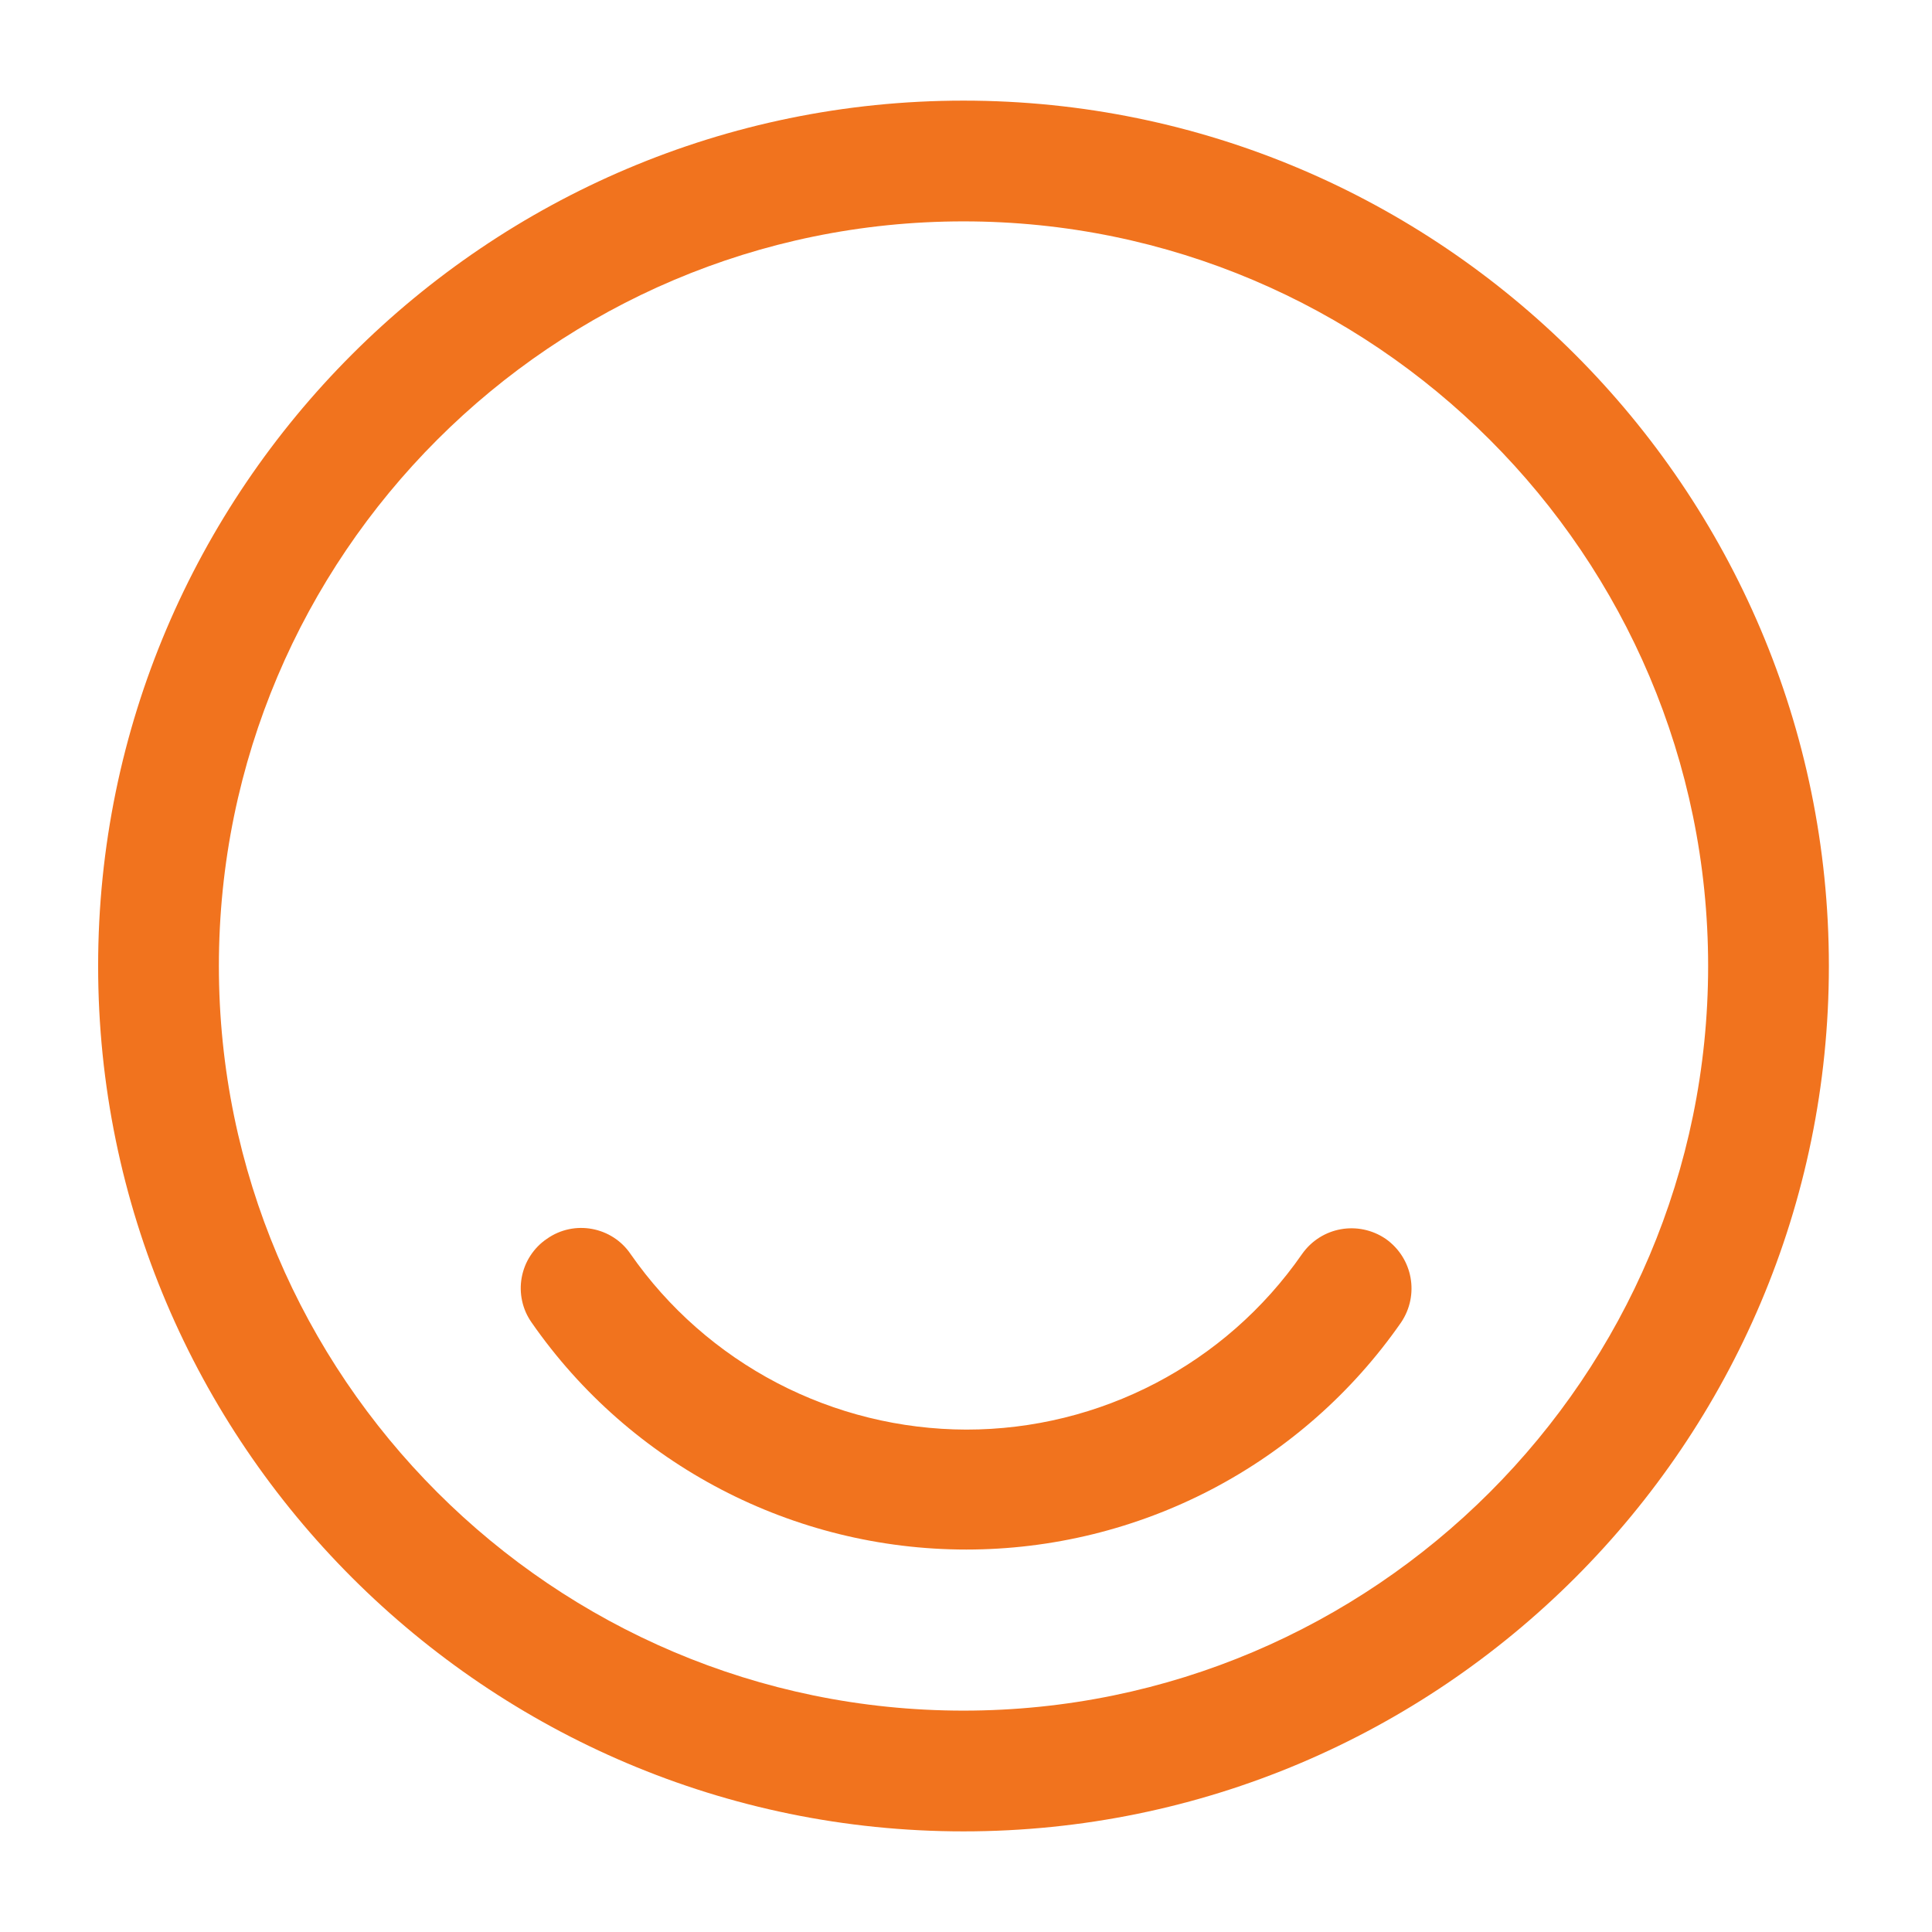
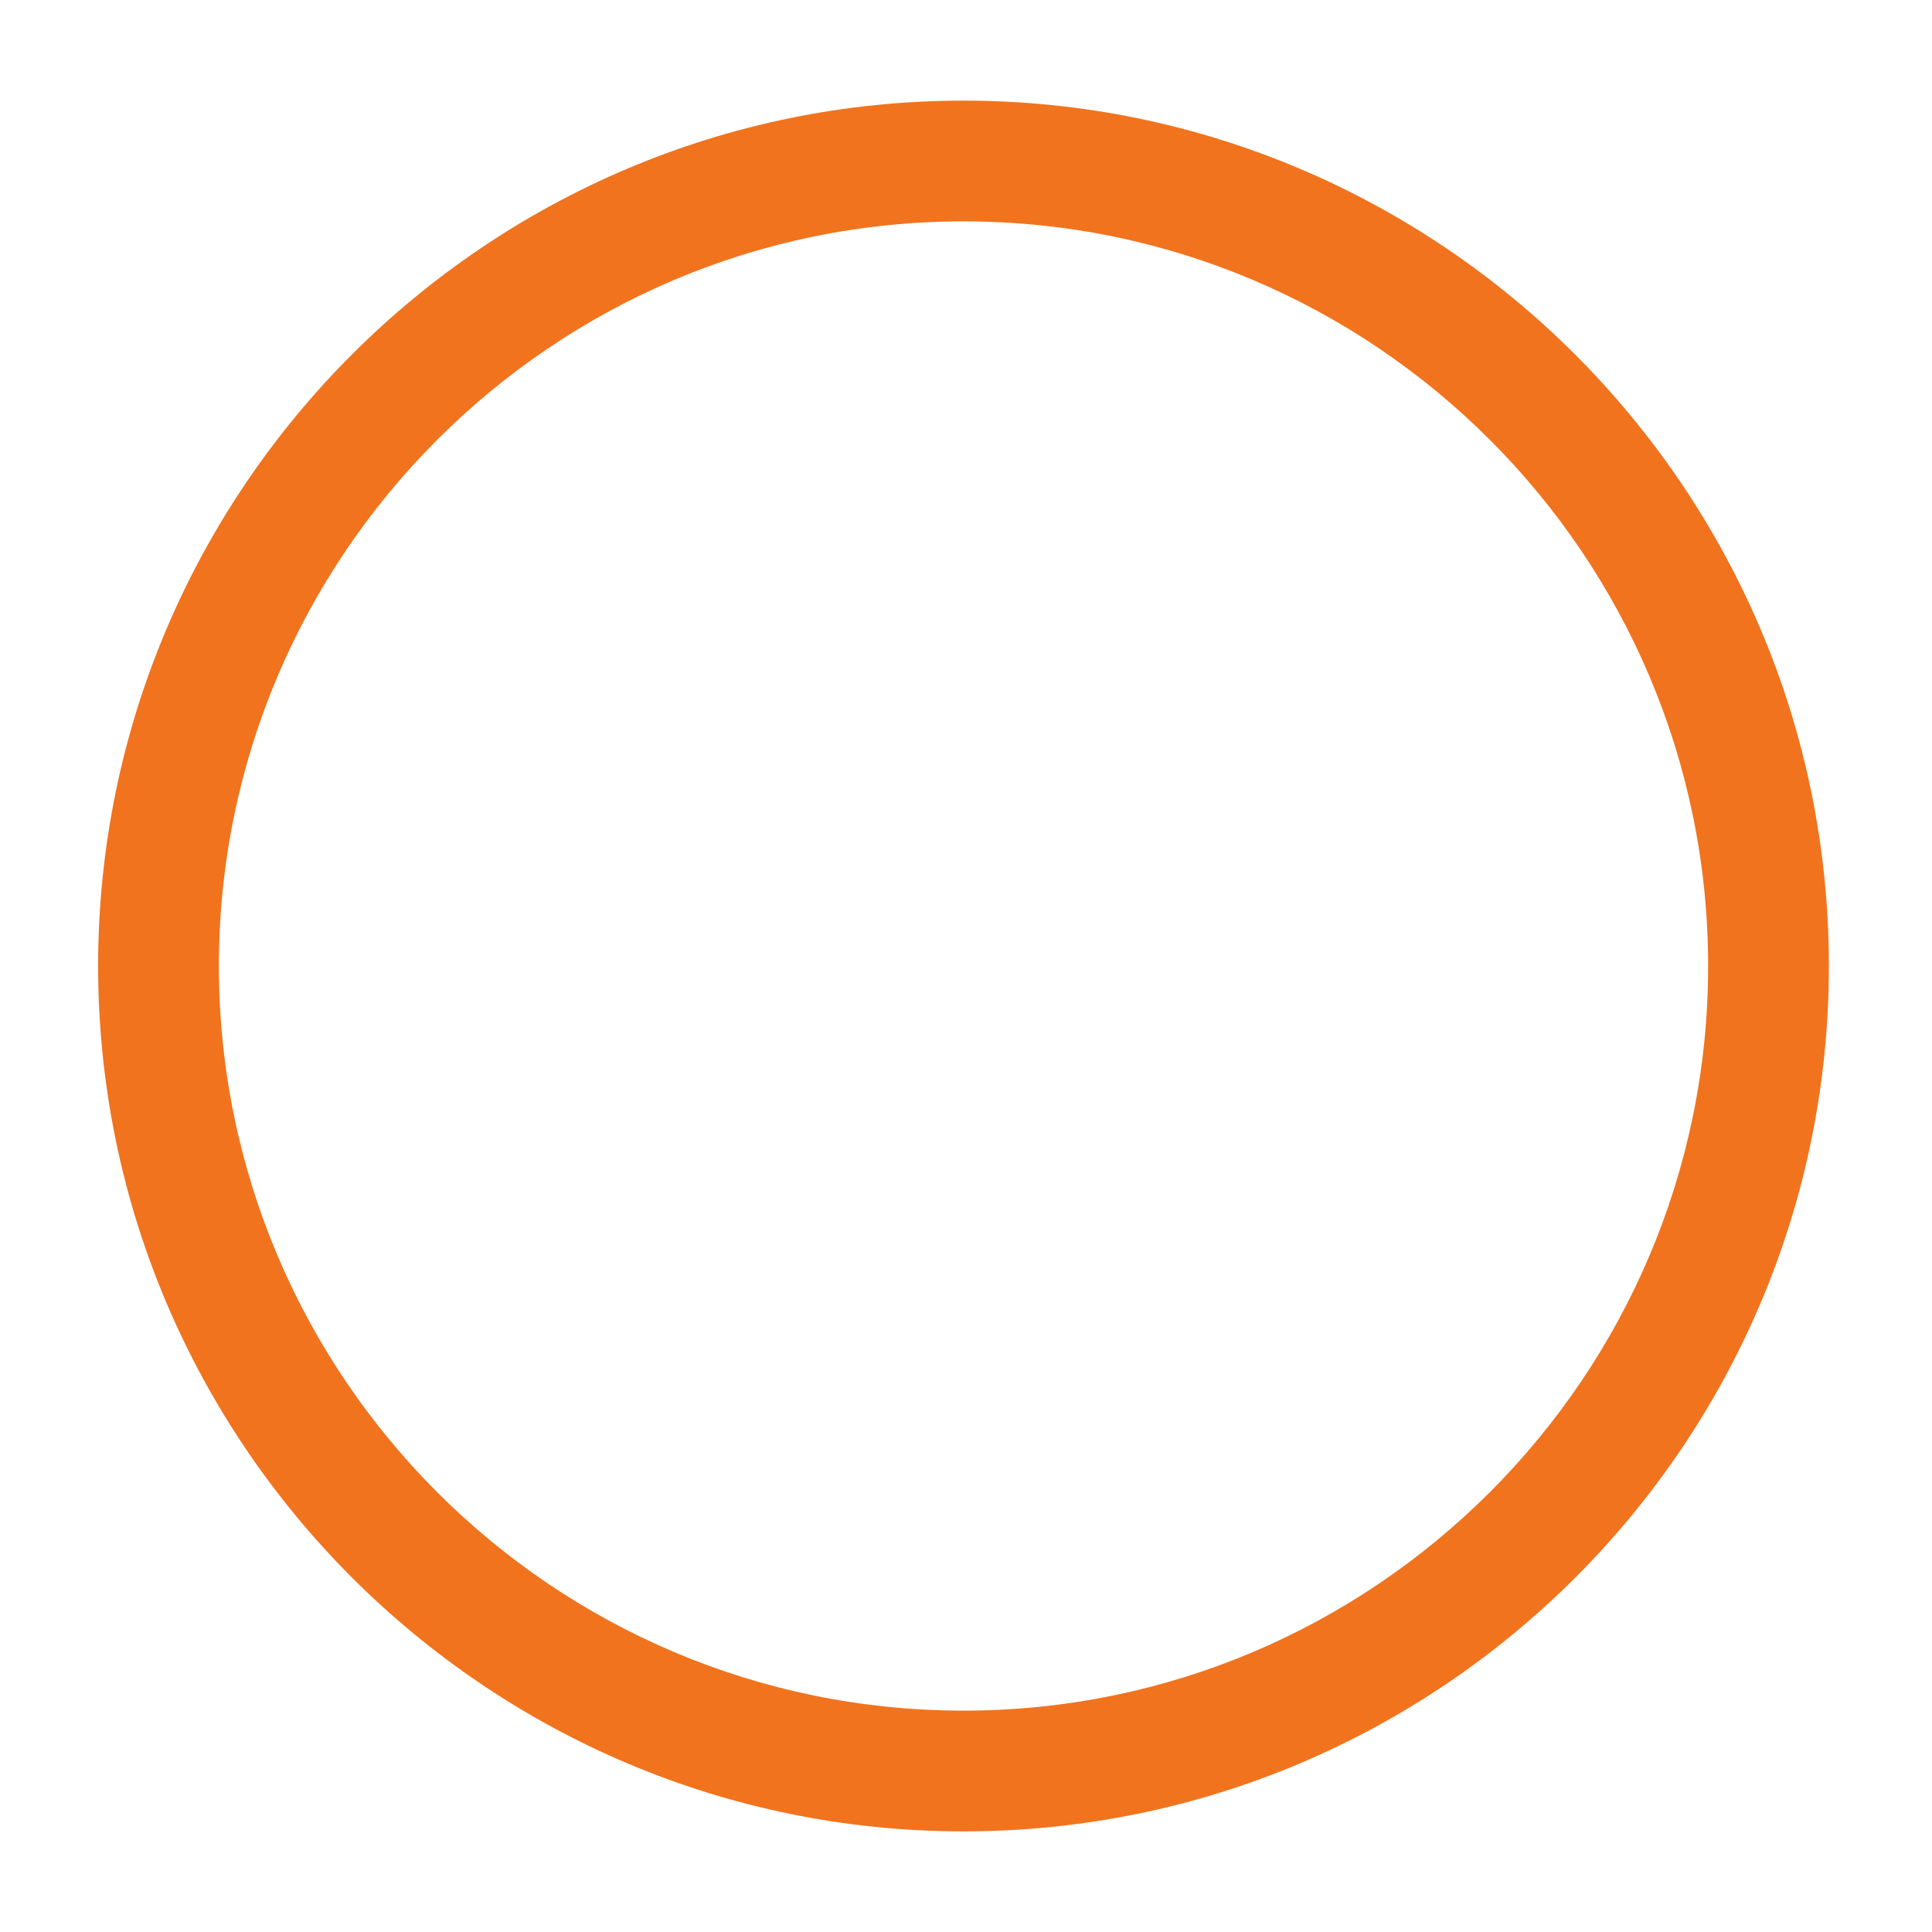
<svg xmlns="http://www.w3.org/2000/svg" width="24" height="24" viewBox="0 0 24 24" fill="none">
  <path d="M11.969 22.75C6.049 22.75 1.219 17.93 1.219 12C1.219 6.07 6.049 1.25 11.969 1.25C17.889 1.25 22.719 6.07 22.719 12C22.719 17.93 17.899 22.75 11.969 22.75ZM11.969 2.75C6.869 2.75 2.719 6.9 2.719 12C2.719 17.1 6.869 21.25 11.969 21.25C17.069 21.25 21.219 17.1 21.219 12C21.219 6.9 17.069 2.75 11.969 2.75V2.75Z" fill="#F1731E" />
-   <path d="M12.004 19.249C9.854 19.249 7.834 18.199 6.604 16.429C6.547 16.348 6.507 16.258 6.486 16.161C6.465 16.065 6.463 15.966 6.481 15.869C6.499 15.772 6.535 15.68 6.589 15.598C6.643 15.515 6.712 15.444 6.794 15.389C7.134 15.149 7.604 15.239 7.834 15.579C8.302 16.251 8.926 16.799 9.652 17.179C10.378 17.558 11.184 17.757 12.004 17.759C13.664 17.759 15.223 16.949 16.174 15.579C16.413 15.239 16.873 15.159 17.213 15.389C17.553 15.629 17.634 16.089 17.404 16.429C16.798 17.3 15.99 18.011 15.05 18.502C14.11 18.993 13.064 19.249 12.004 19.249V19.249Z" fill="#F1731E" />
</svg>